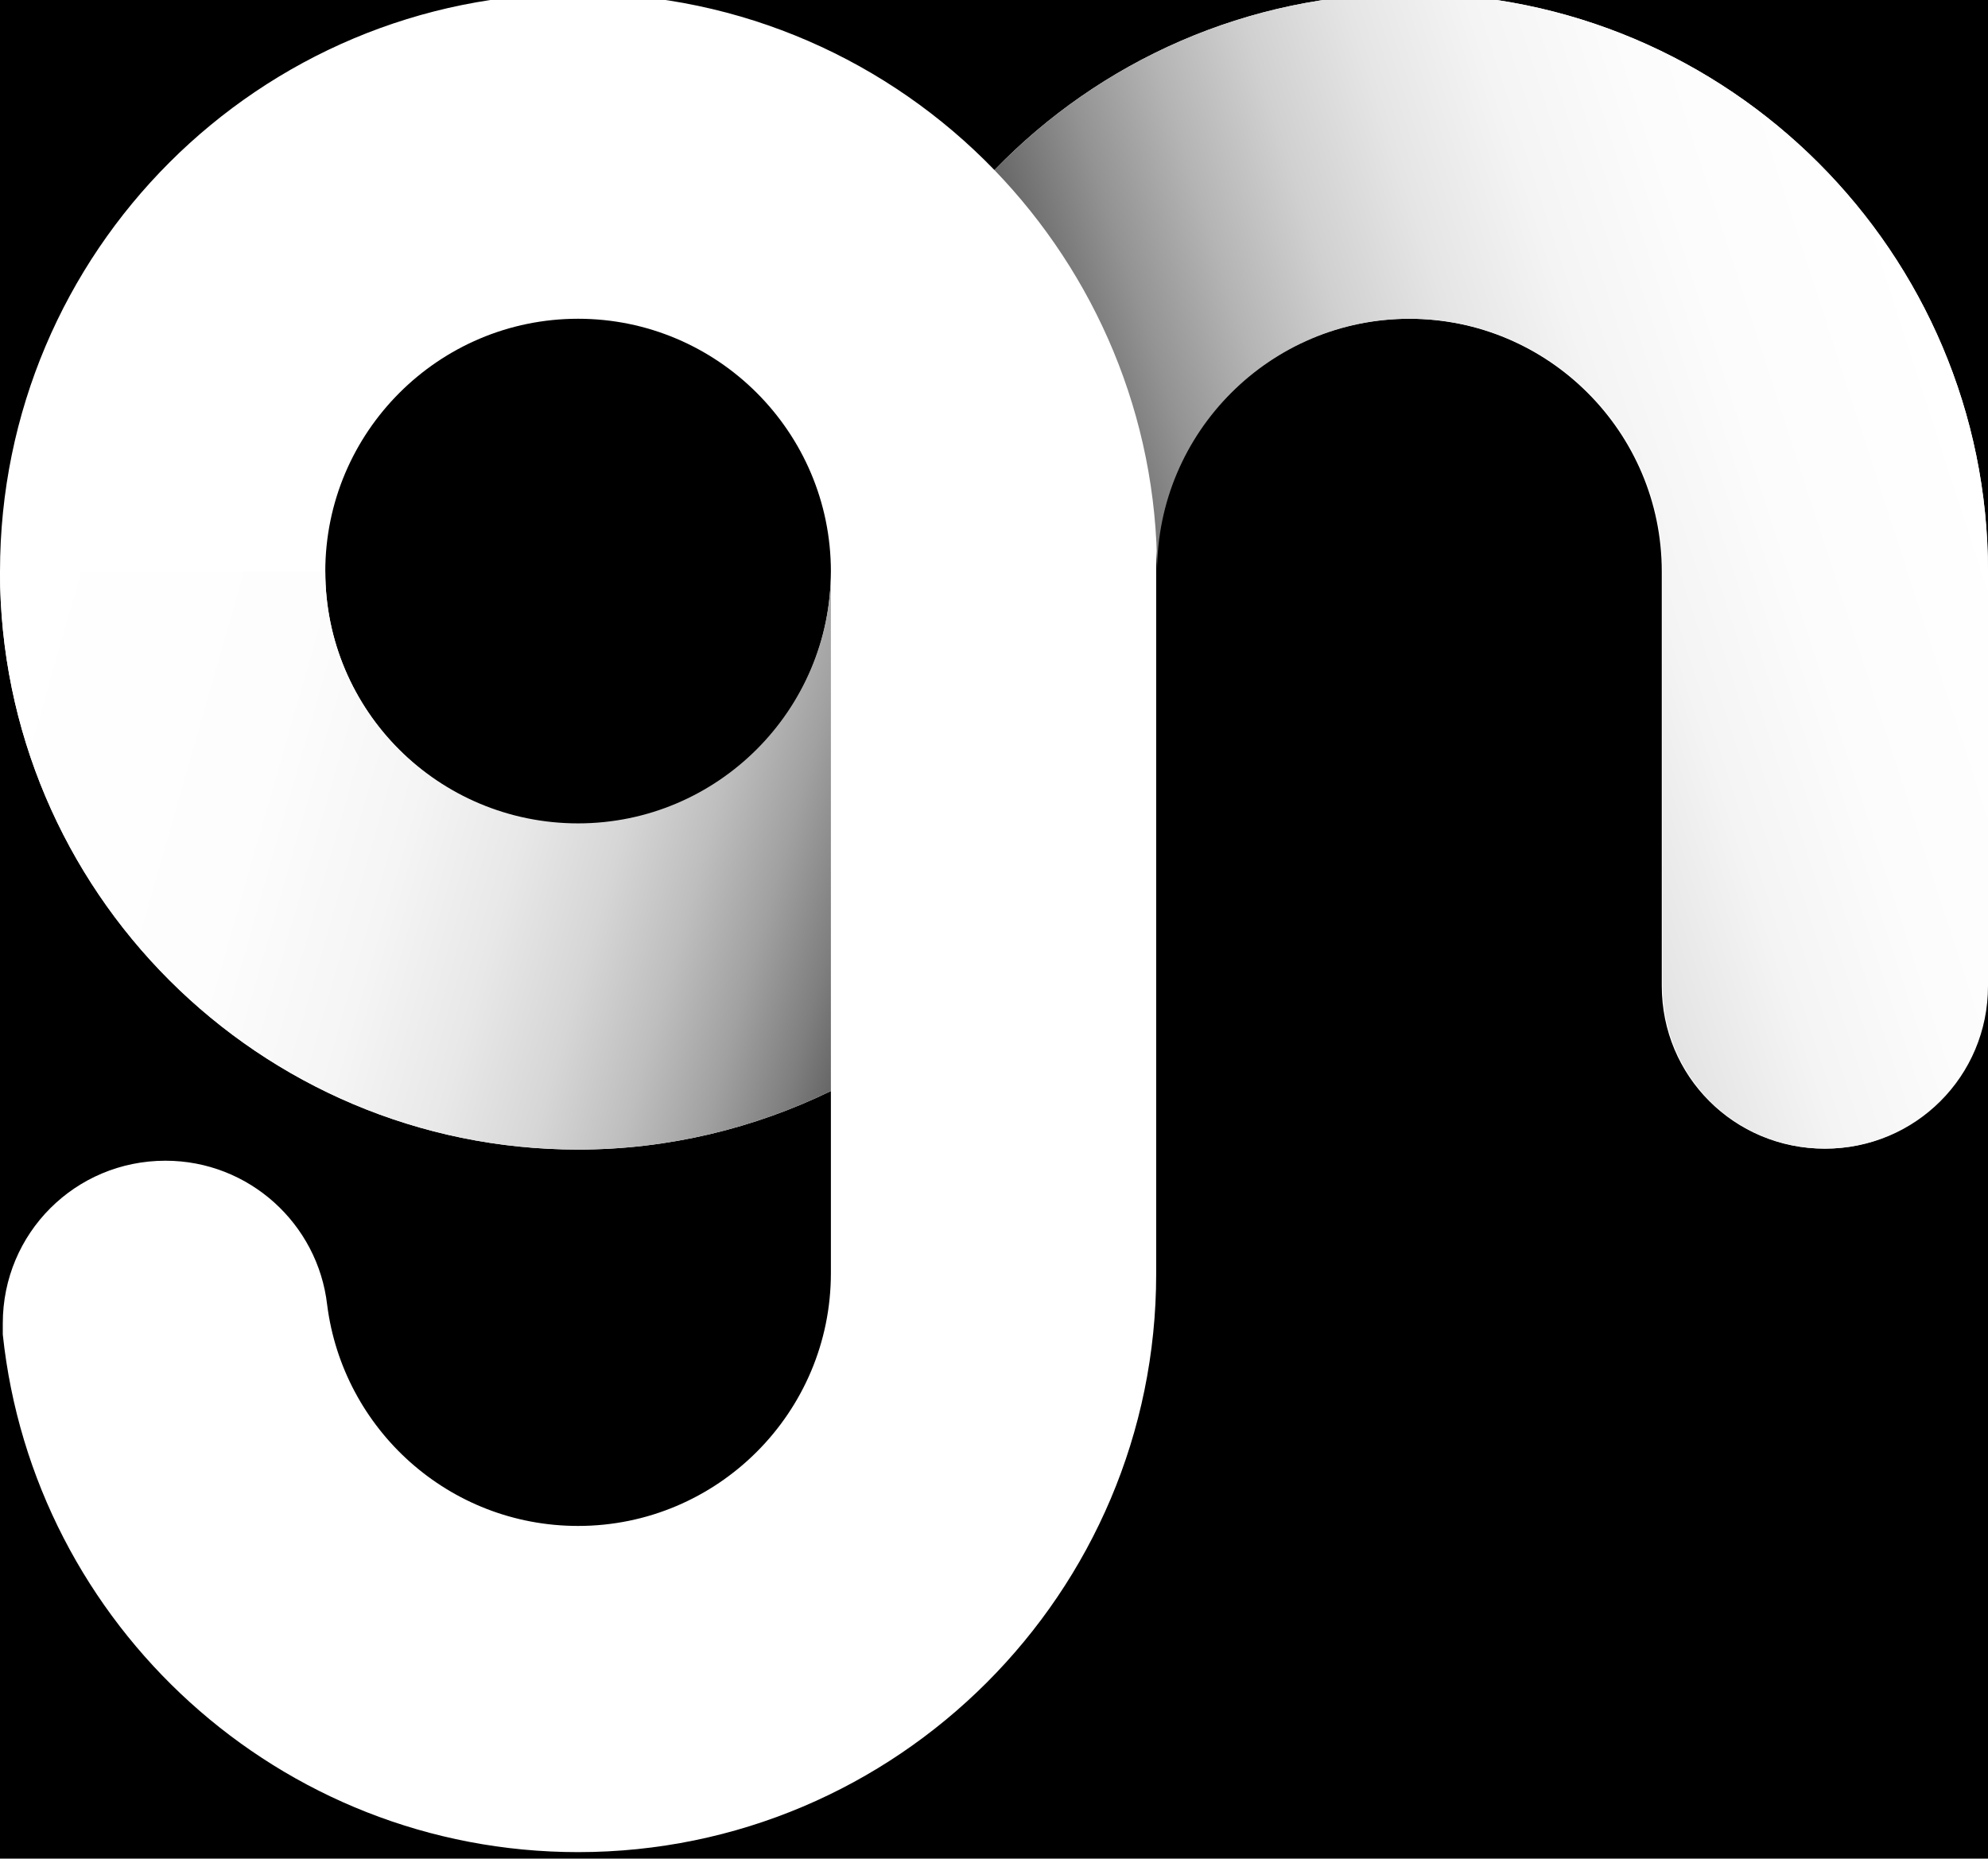
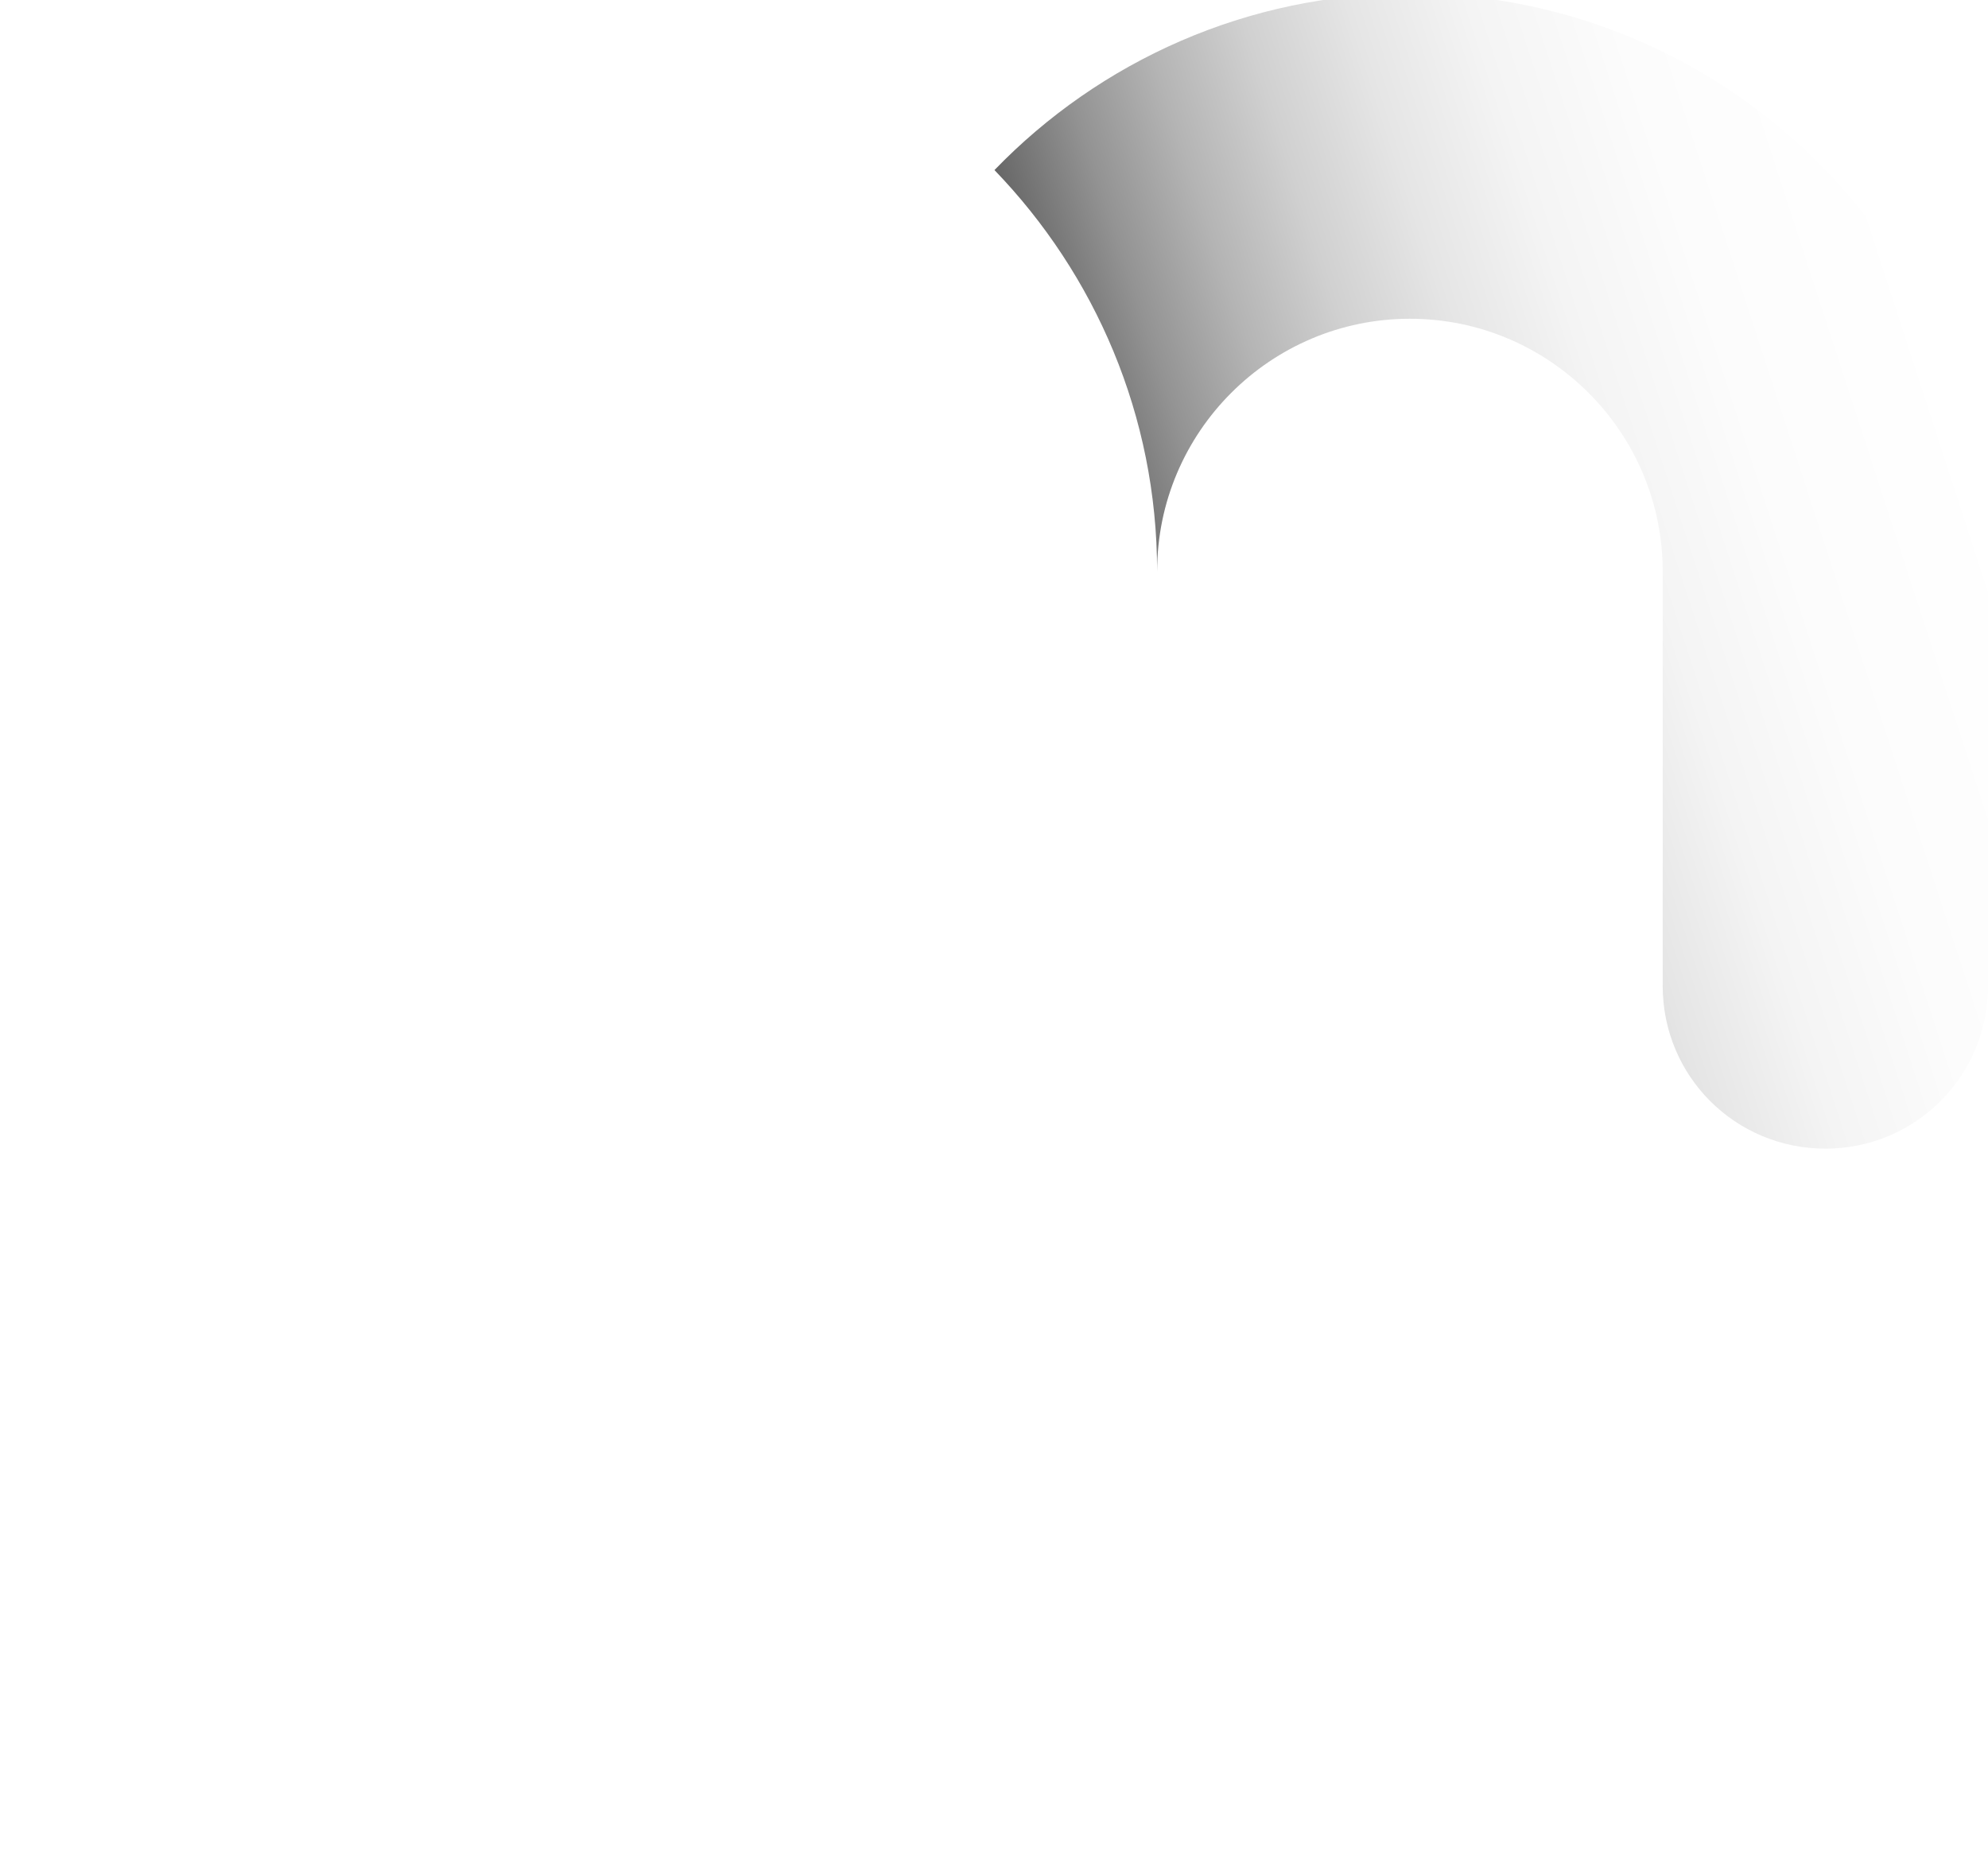
<svg xmlns="http://www.w3.org/2000/svg" version="1.1" id="Vrstva_1" x="0px" y="0px" viewBox="0 0 213.9 200" style="enable-background:new 0 0 213.9 200;" xml:space="preserve">
  <style type="text/css">
	.st0{fill:#FFFFFF;}
	.st1{fill:url(#SVGID_1_);}
	.st2{fill:url(#SVGID_00000088837300701350809220000005990113682832050092_);}
	.st3{fill:url(#SVGID_00000178201646623582651540000014551063946247262654_);}
</style>
-   <rect x="0" y="-0.8" width="213.9" height="200.8" />
  <g>
    <path class="st0" d="M213.9,61.5c0-34.3-27.9-62.2-62.2-62.2c-17.5,0-33.4,7.3-44.7,19c-11.3-11.7-27.2-19-44.7-19   C27.9-0.8,0,27.1,0,61.5s27.9,62.2,62.2,62.2c9.7,0,19-2.3,27.2-6.3V137c0,15-12.2,27.2-27.2,27.2c-13.9,0-25.3-10.4-27-23.8h0   c-1-8.7-8.4-15.5-17.4-15.5c-9.7,0-17.5,7.8-17.5,17.5c0,0.4,0,0.8,0,1.2h0c3.3,31.3,29.8,55.7,61.9,55.7   c34.3,0,62.2-27.9,62.2-62.2V61.5c0-15,12.2-27.2,27.2-27.2s27.2,12.2,27.2,27.2v44.3h0c0,0.1,0,0.2,0,0.3   c0,9.7,7.8,17.5,17.5,17.5c9.7,0,17.5-7.8,17.5-17.5c0-0.1,0-0.2,0-0.3h0L213.9,61.5L213.9,61.5z M62.2,88.7   c-15,0-27.2-12.2-27.2-27.2s12.2-27.2,27.2-27.2c15,0,27.2,12.2,27.2,27.2S77.2,88.7,62.2,88.7z" />
    <g>
      <linearGradient id="SVGID_1_" gradientUnits="userSpaceOnUse" x1="124.484" y1="140.612" x2="124.487" y2="140.611" gradientTransform="matrix(1 0 0 -1 0 202.08)">
        <stop offset="0" style="stop-color:#FFFFFF" />
        <stop offset="0.332" style="stop-color:#FDFDFD" />
        <stop offset="0.489" style="stop-color:#F5F5F5" />
        <stop offset="0.609" style="stop-color:#E8E8E8" />
        <stop offset="0.711" style="stop-color:#D6D6D6" />
        <stop offset="0.801" style="stop-color:#BEBEBE" />
        <stop offset="0.882" style="stop-color:#A1A1A1" />
        <stop offset="0.956" style="stop-color:#7F7F7F" />
        <stop offset="1" style="stop-color:#666666" />
      </linearGradient>
-       <path class="st1" d="M124.5,61.5L124.5,61.5C124.5,61.5,124.5,61.5,124.5,61.5L124.5,61.5L124.5,61.5z" />
      <linearGradient id="SVGID_00000150071569298694031930000007325698360269528461_" gradientUnits="userSpaceOnUse" x1="-2.818" y1="130.789" x2="94.651" y2="102.84" gradientTransform="matrix(1 0 0 -1 0 202.08)">
        <stop offset="0" style="stop-color:#FFFFFF" />
        <stop offset="0.332" style="stop-color:#FDFDFD" />
        <stop offset="0.489" style="stop-color:#F5F5F5" />
        <stop offset="0.609" style="stop-color:#E8E8E8" />
        <stop offset="0.711" style="stop-color:#D6D6D6" />
        <stop offset="0.801" style="stop-color:#BEBEBE" />
        <stop offset="0.882" style="stop-color:#A1A1A1" />
        <stop offset="0.956" style="stop-color:#7F7F7F" />
        <stop offset="1" style="stop-color:#666666" />
      </linearGradient>
-       <path style="fill:url(#SVGID_00000150071569298694031930000007325698360269528461_);" d="M0,61.5c0,34.3,27.9,62.2,62.2,62.2    c9.7,0,19-2.3,27.2-6.3v-56c0,15-12.2,27.2-27.2,27.2S35,76.5,35,61.5" />
    </g>
    <linearGradient id="SVGID_00000016077557525170203720000007920433166445714111_" gradientUnits="userSpaceOnUse" x1="125.719" y1="126.12" x2="212.664" y2="154.37" gradientTransform="matrix(1 0 0 -1 0 202.08)">
      <stop offset="0" style="stop-color:#666666" />
      <stop offset="1.360000e-02" style="stop-color:#6C6C6C" />
      <stop offset="0.113" style="stop-color:#939393" />
      <stop offset="0.219" style="stop-color:#B4B4B4" />
      <stop offset="0.332" style="stop-color:#D0D0D0" />
      <stop offset="0.455" style="stop-color:#E5E5E5" />
      <stop offset="0.591" style="stop-color:#F4F4F4" />
      <stop offset="0.752" style="stop-color:#FCFCFC" />
      <stop offset="1" style="stop-color:#FFFFFF" />
    </linearGradient>
    <path style="fill:url(#SVGID_00000016077557525170203720000007920433166445714111_);" d="M213.9,61.5c0-34.3-27.9-62.2-62.2-62.2   c-17.5,0-33.4,7.3-44.7,19c10.8,11.2,17.5,26.4,17.5,43.2c0-15,12.2-27.2,27.2-27.2s27.2,12.2,27.2,27.2v44.3h0c0,0.1,0,0.2,0,0.3   c0,9.7,7.8,17.5,17.5,17.5c9.7,0,17.5-7.8,17.5-17.5c0-0.1,0-0.2,0-0.3h0L213.9,61.5L213.9,61.5z" />
  </g>
</svg>